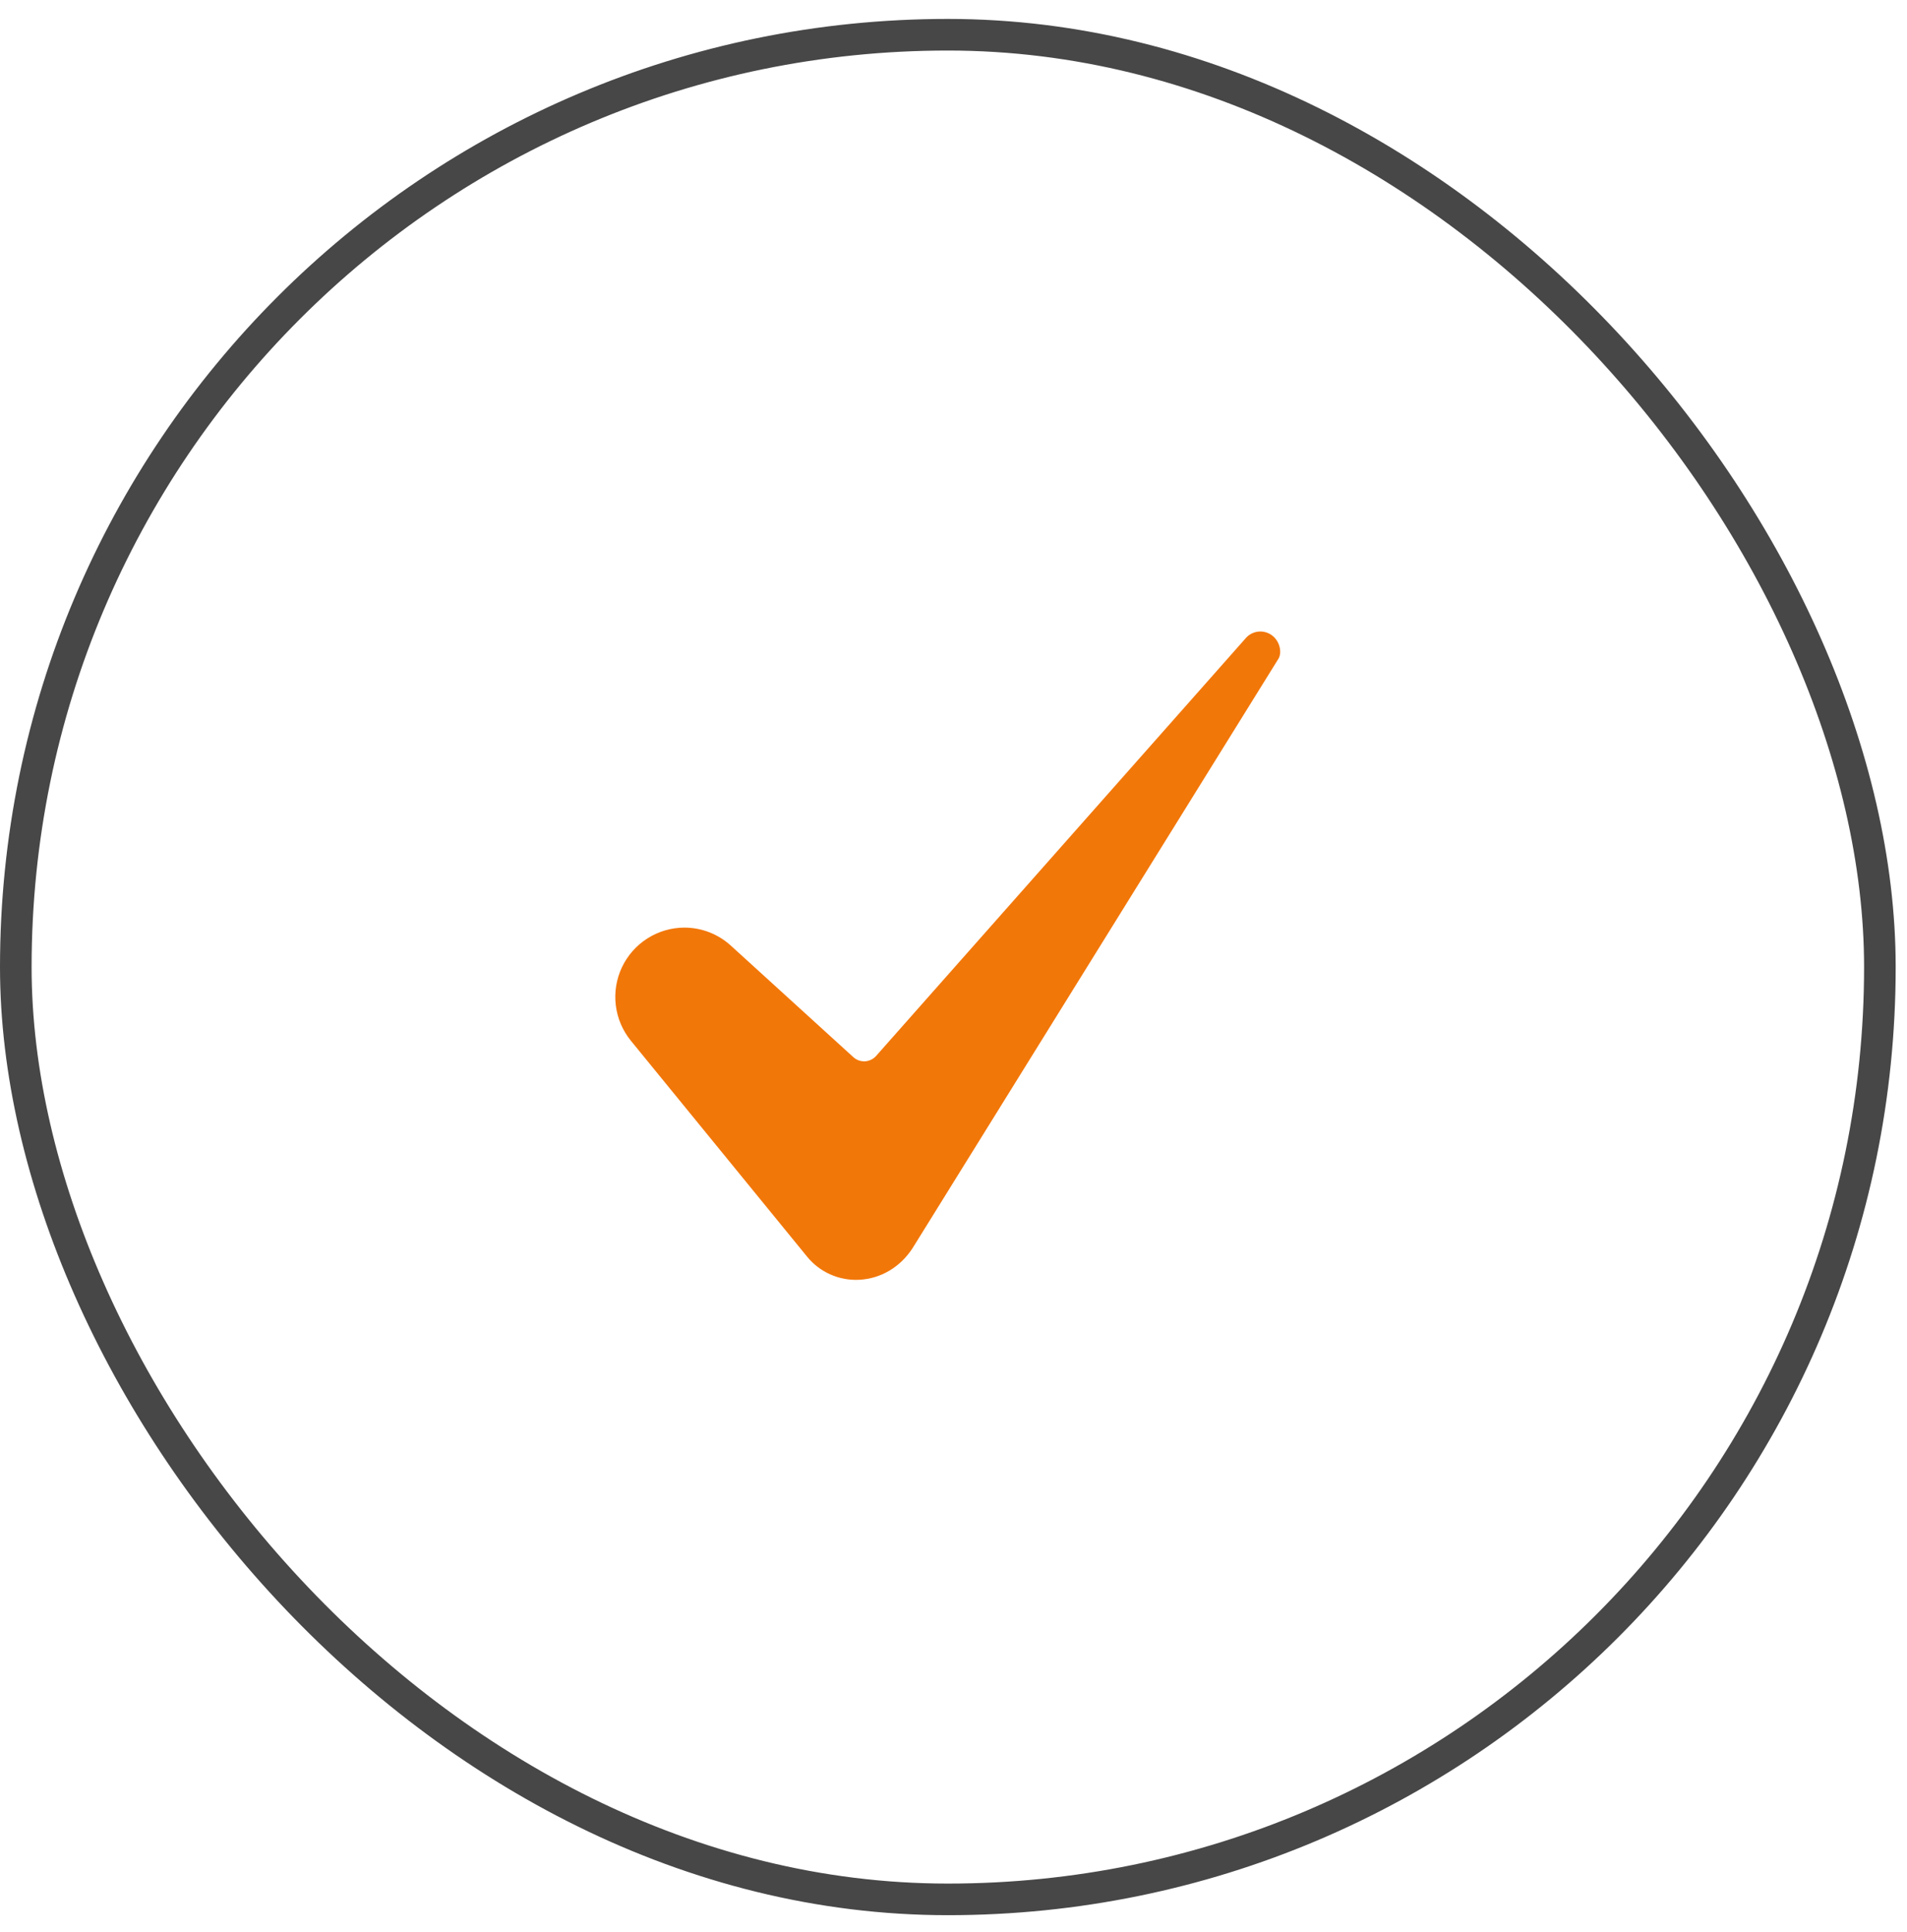
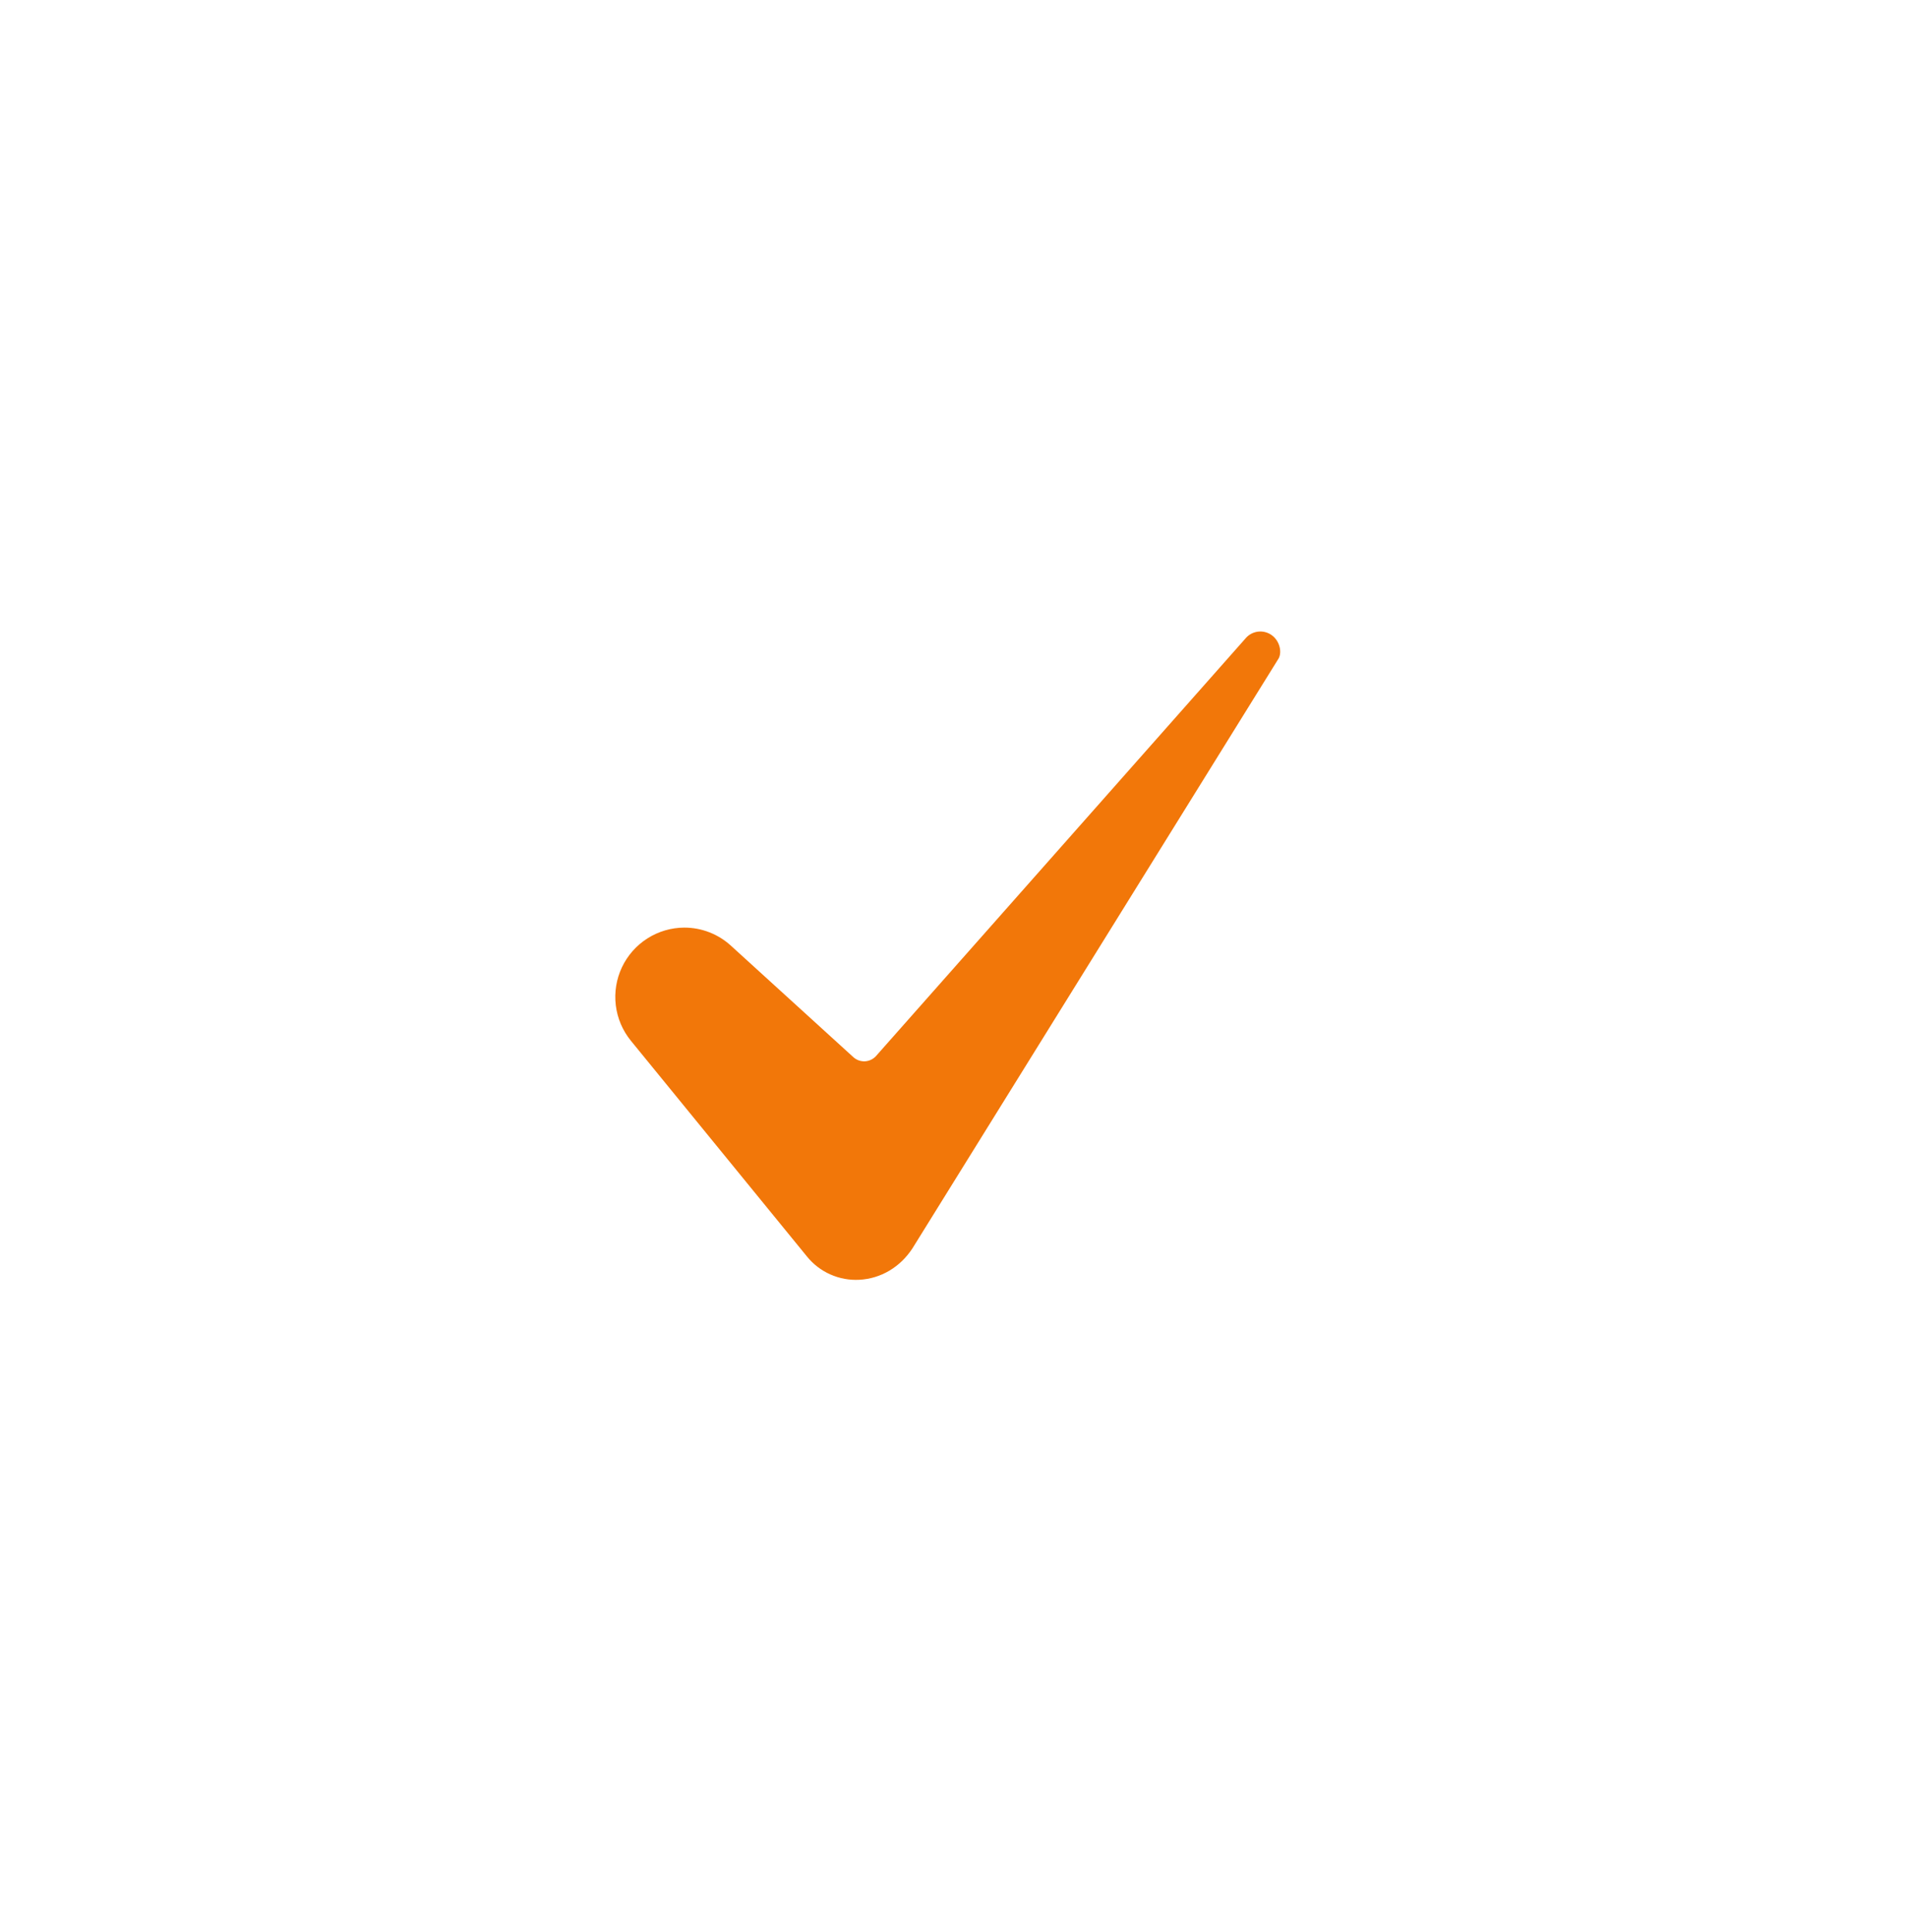
<svg xmlns="http://www.w3.org/2000/svg" width="77" height="78" viewBox="0 0 77 78" fill="none">
-   <rect x="0.638" y="1.402" width="75.267" height="75.267" rx="37.634" stroke="#474747" stroke-width="1.276" />
  <path d="M27.634 37.443C27.106 37.444 26.589 37.595 26.143 37.878C25.697 38.161 25.34 38.565 25.113 39.043C24.887 39.52 24.801 40.052 24.864 40.577C24.927 41.101 25.138 41.597 25.471 42.007L32.58 50.715C32.833 51.03 33.158 51.279 33.528 51.443C33.897 51.607 34.3 51.681 34.703 51.658C35.566 51.611 36.345 51.15 36.842 50.391L51.608 26.61C51.611 26.606 51.613 26.602 51.616 26.598C51.754 26.385 51.709 25.964 51.423 25.699C51.345 25.626 51.252 25.57 51.151 25.535C51.05 25.499 50.943 25.485 50.836 25.492C50.729 25.5 50.625 25.529 50.53 25.578C50.435 25.627 50.351 25.695 50.283 25.778C50.278 25.785 50.272 25.791 50.267 25.797L35.375 42.623C35.318 42.687 35.249 42.739 35.172 42.776C35.096 42.813 35.012 42.835 34.926 42.84C34.841 42.844 34.756 42.832 34.675 42.803C34.595 42.775 34.52 42.73 34.457 42.673L29.515 38.175C29.002 37.705 28.331 37.443 27.634 37.443Z" fill="#F27709" />
</svg>